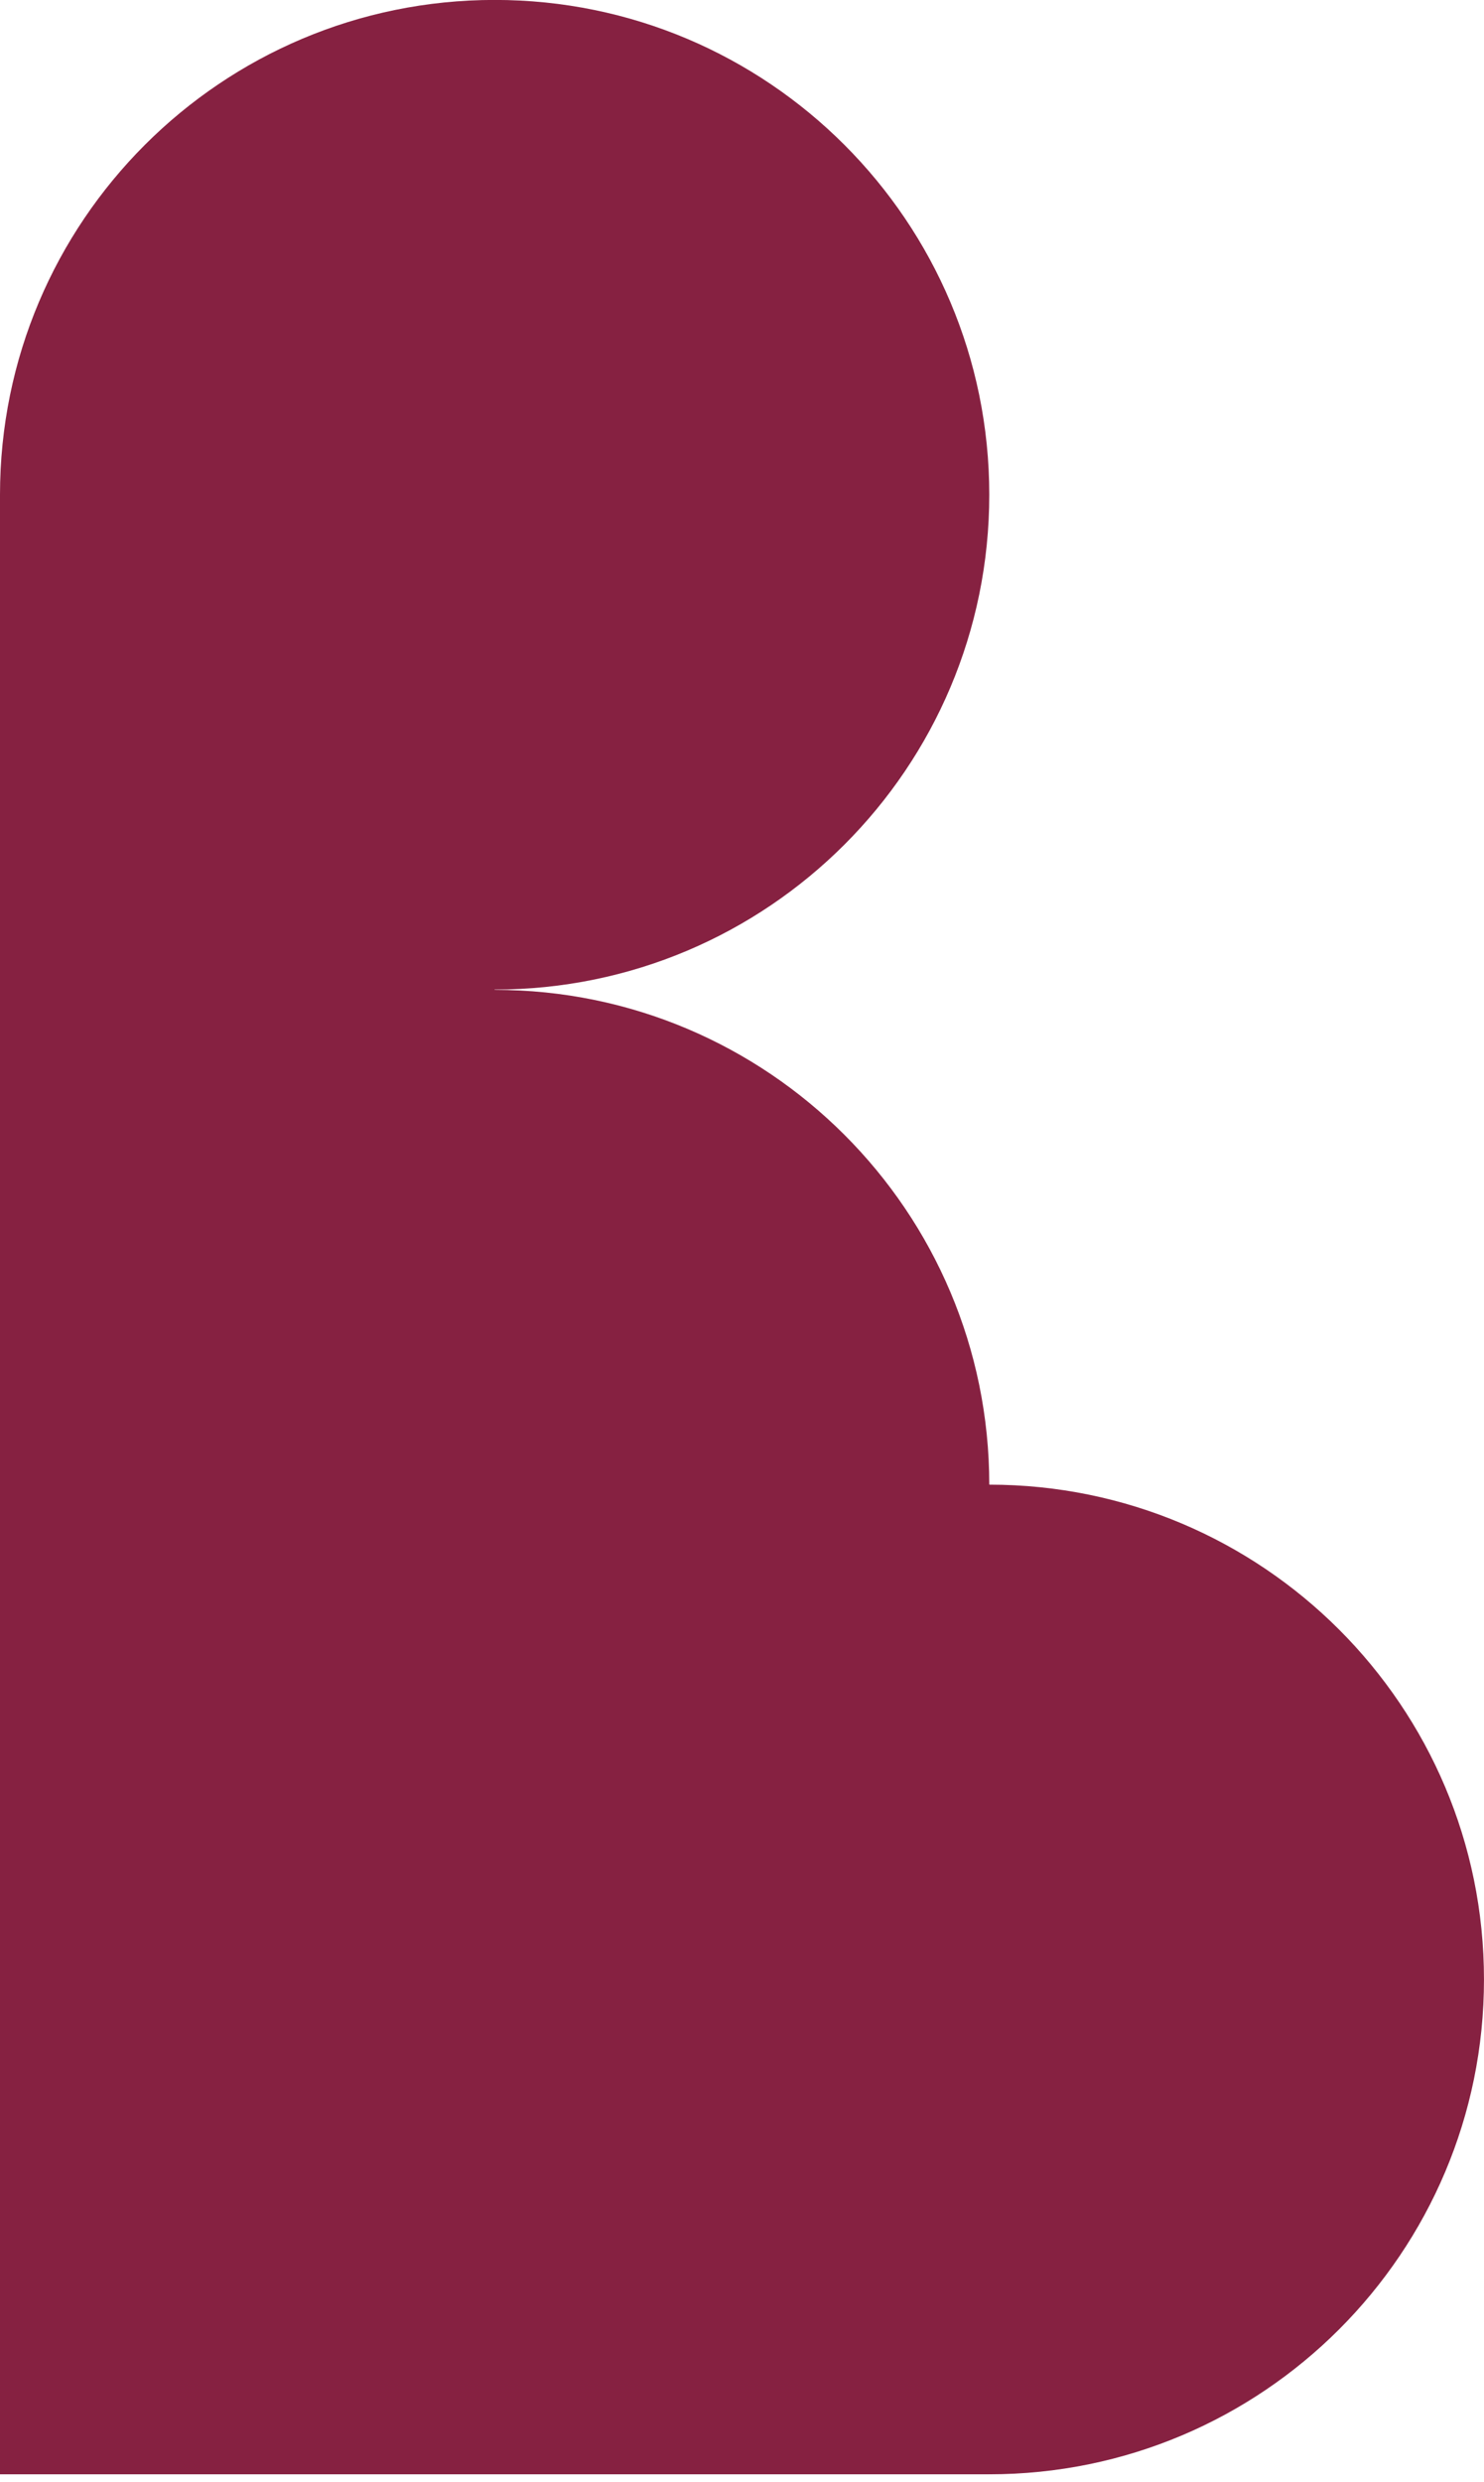
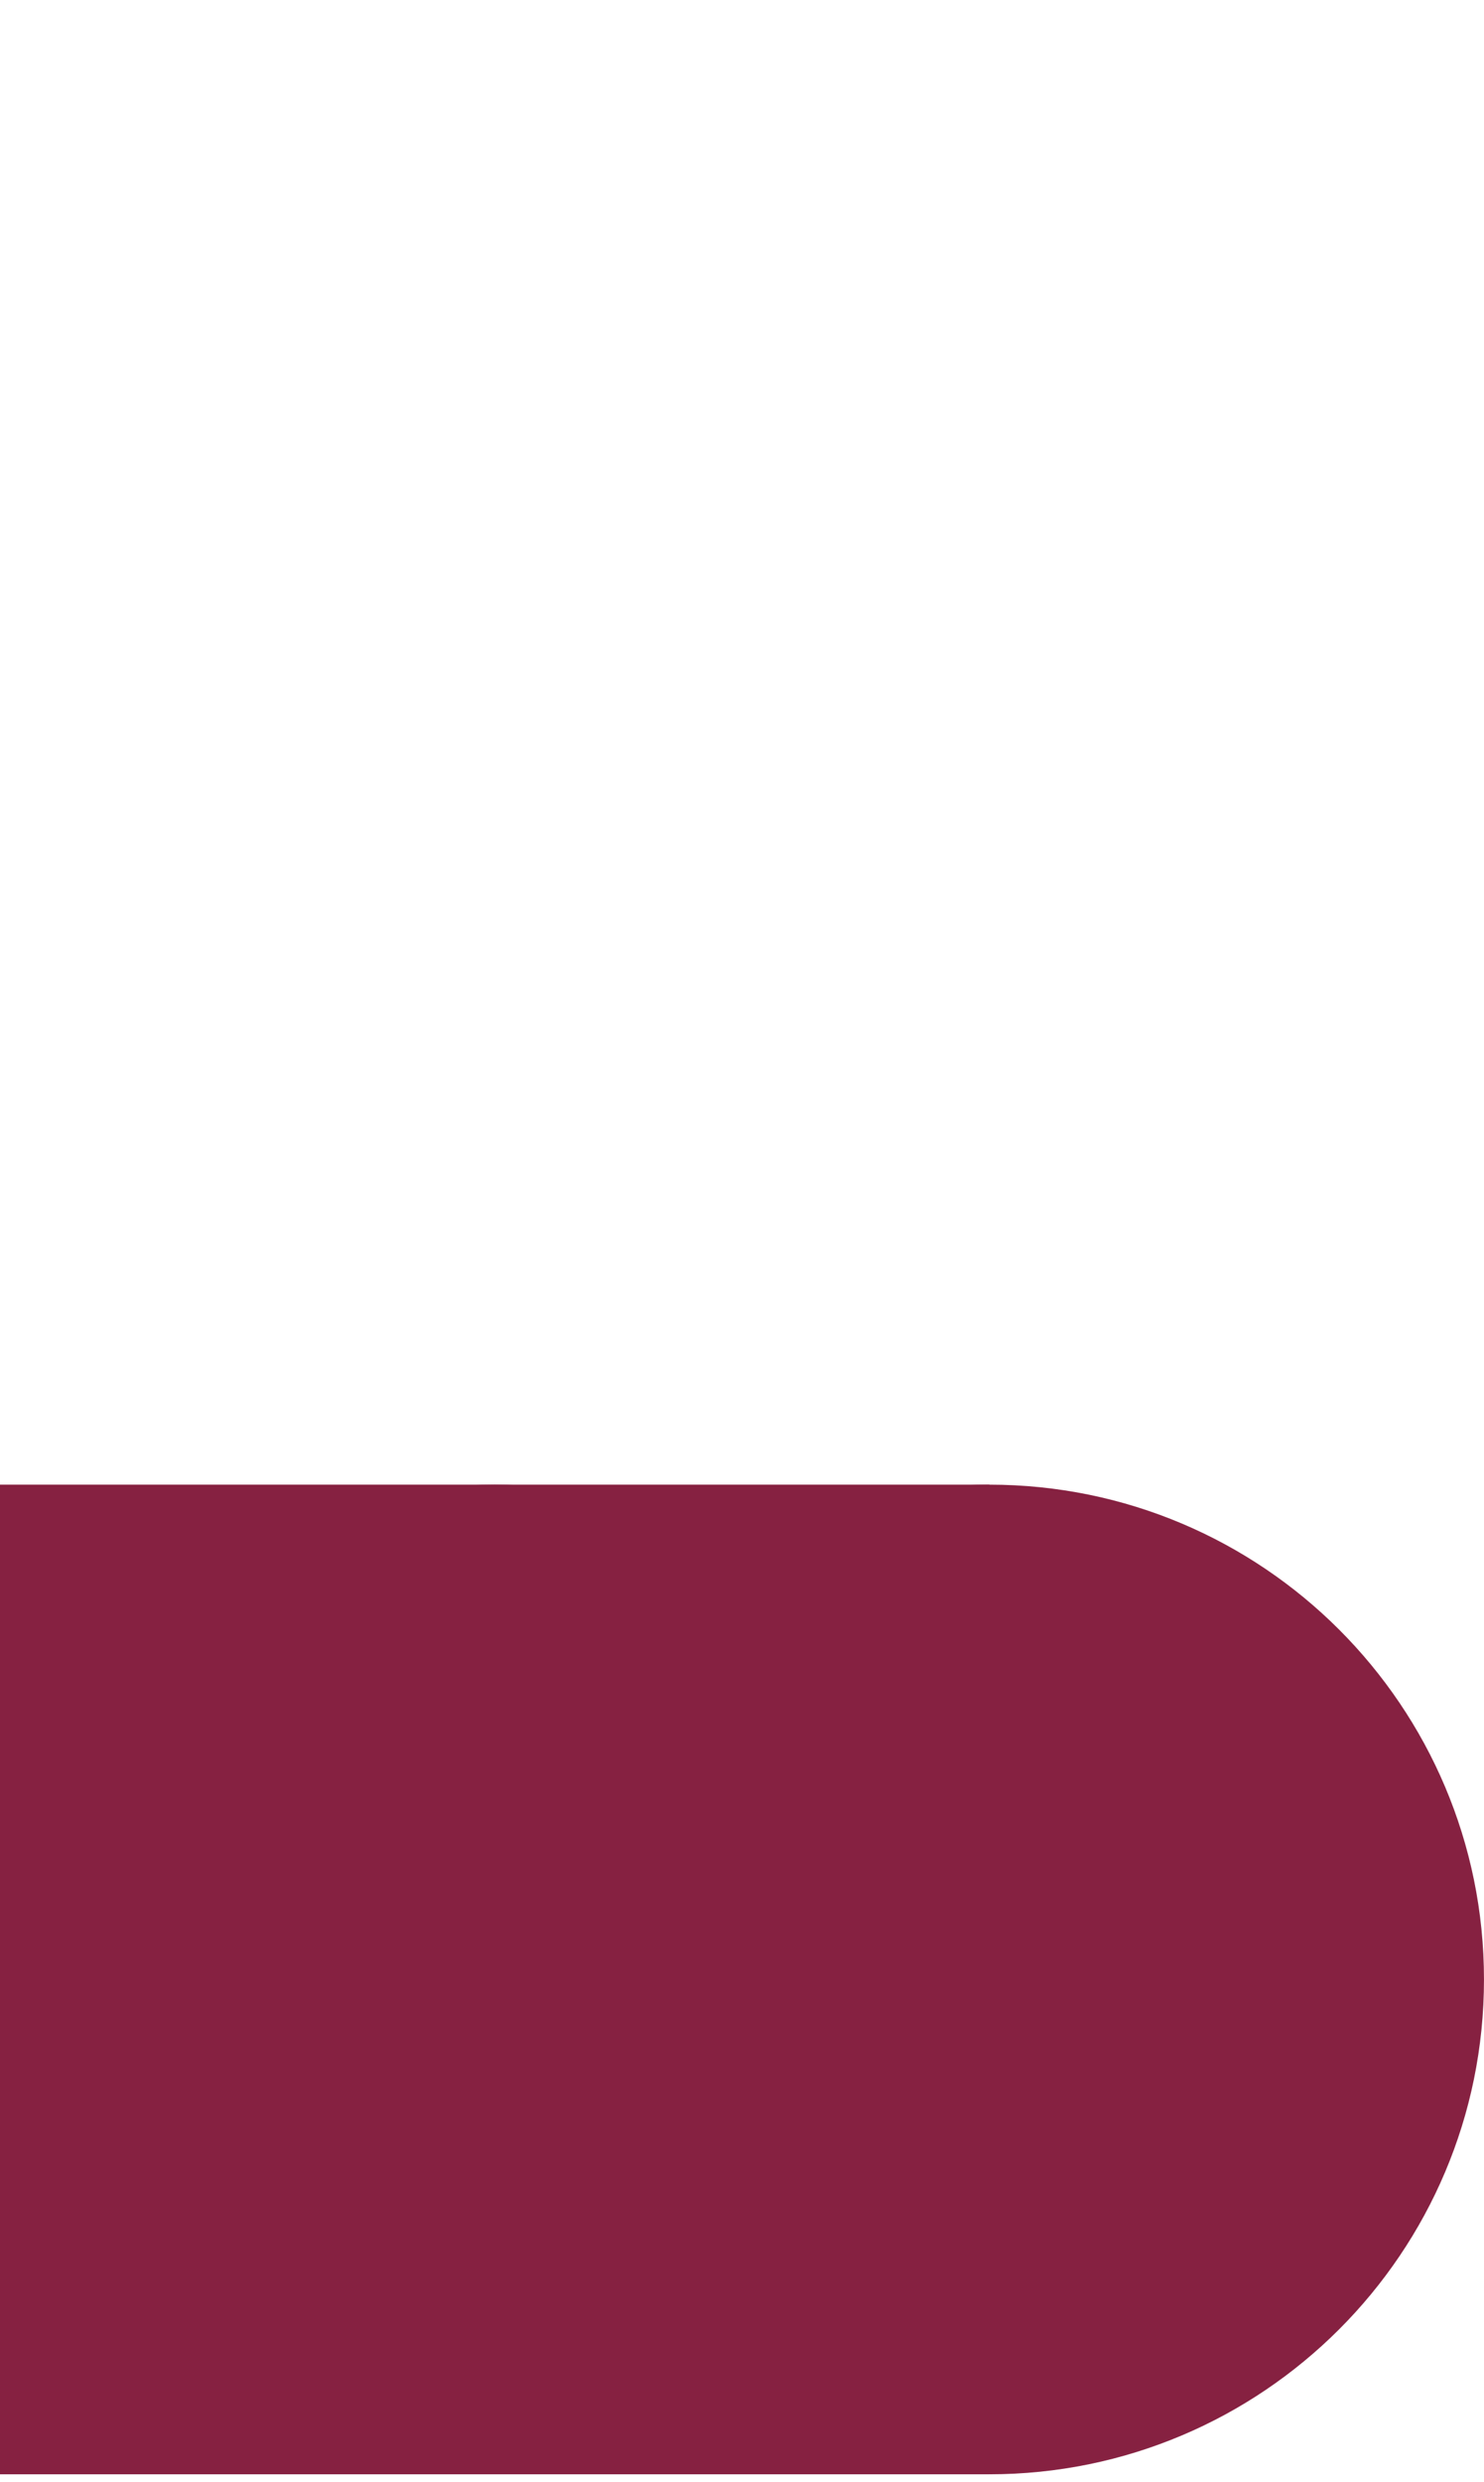
<svg xmlns="http://www.w3.org/2000/svg" width="64" height="107" viewBox="0 0 64 107" fill="none">
-   <path d="M42.664 64.01C42.664 75.793 33.113 85.344 21.334 85.344C9.551 85.344 0 75.793 0 64.01C0 52.228 9.551 42.677 21.334 42.677C33.113 42.677 42.664 52.228 42.664 64.01Z" fill="#862141" />
  <path d="M42.664 85.342C42.664 97.125 33.113 106.676 21.334 106.676C9.551 106.676 0 97.125 0 85.342C0 73.56 9.551 64.009 21.334 64.009C33.113 64.009 42.664 73.56 42.664 85.342Z" fill="#862141" />
  <path d="M63.999 85.342C63.999 97.125 54.448 106.676 42.666 106.676C30.883 106.676 21.332 97.125 21.332 85.342C21.332 73.56 30.883 64.009 42.666 64.009C54.448 64.009 63.999 73.56 63.999 85.342Z" fill="#862141" />
-   <path d="M42.664 21.331C42.664 33.113 33.113 42.664 21.334 42.664C9.551 42.664 0 33.113 0 21.331C0 9.548 9.551 -0.003 21.334 -0.003C33.113 -0.003 42.664 9.548 42.664 21.331Z" fill="#862141" />
  <path d="M42.664 106.676H0V64.009H42.664V106.676Z" fill="#862141" />
-   <path d="M21.331 63.996H0V21.329H21.331V63.996Z" fill="#862141" />
+   <path d="M21.331 63.996H0V21.329V63.996Z" fill="#862141" />
</svg>